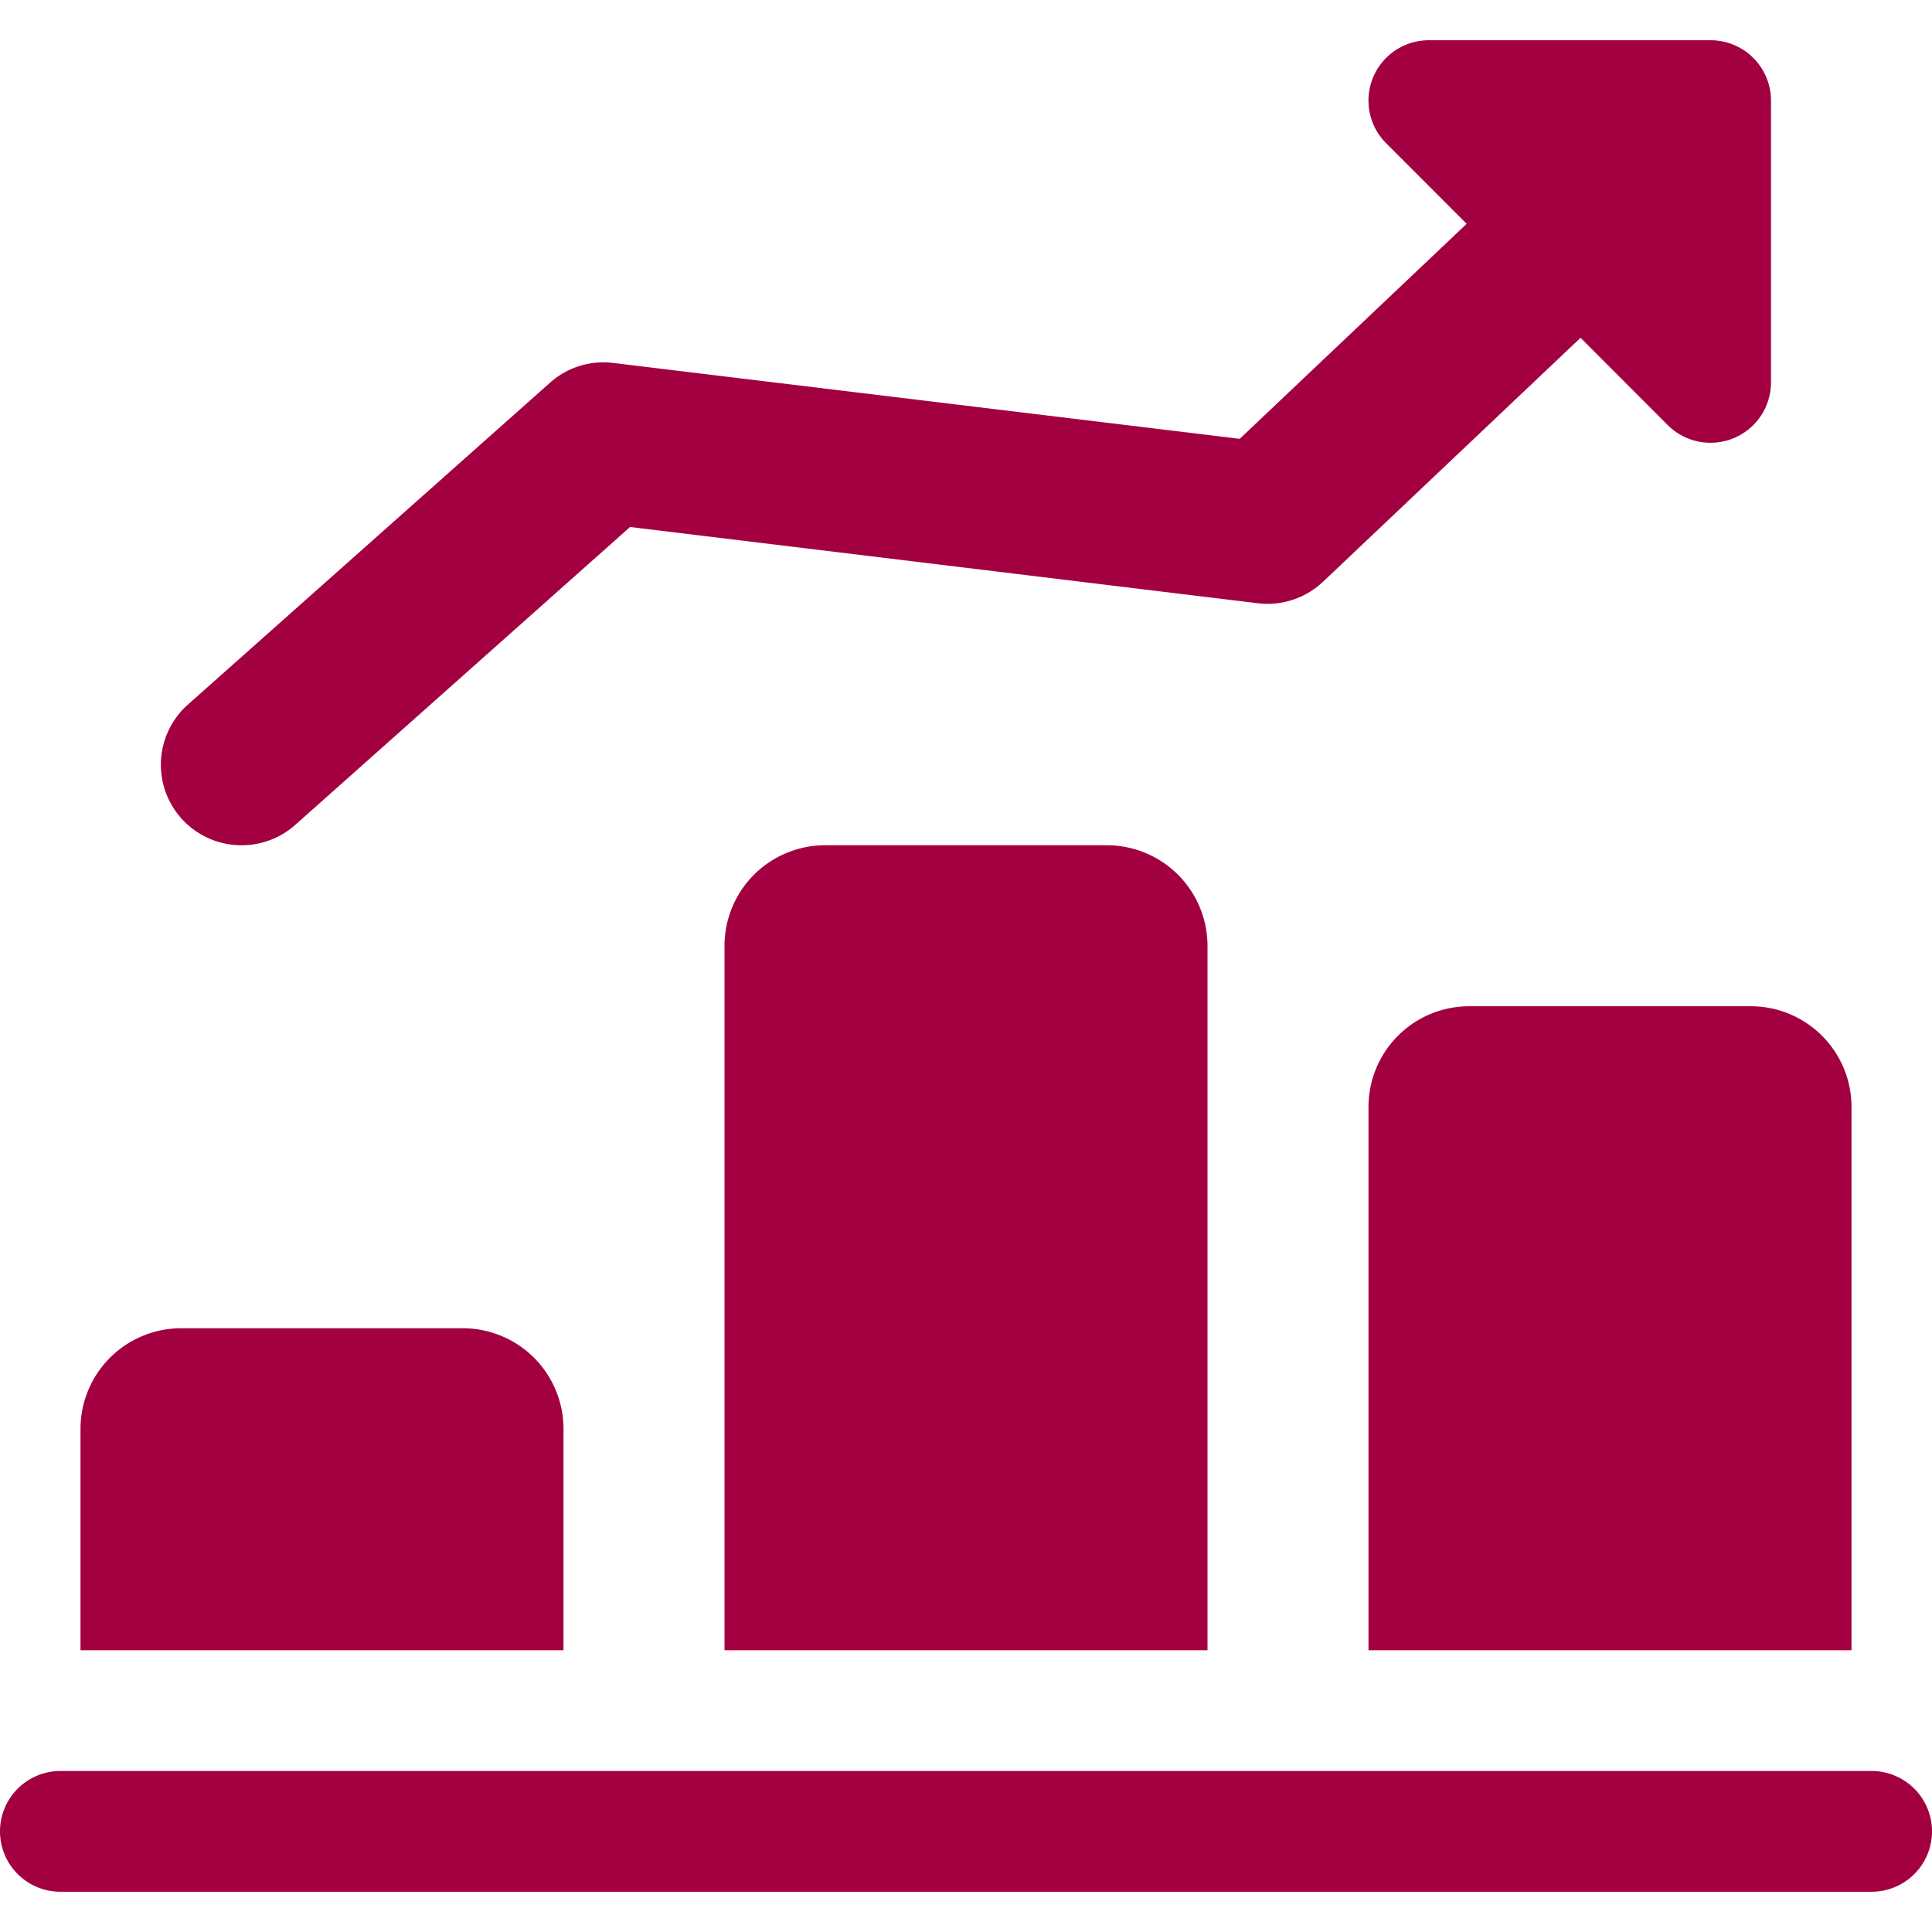
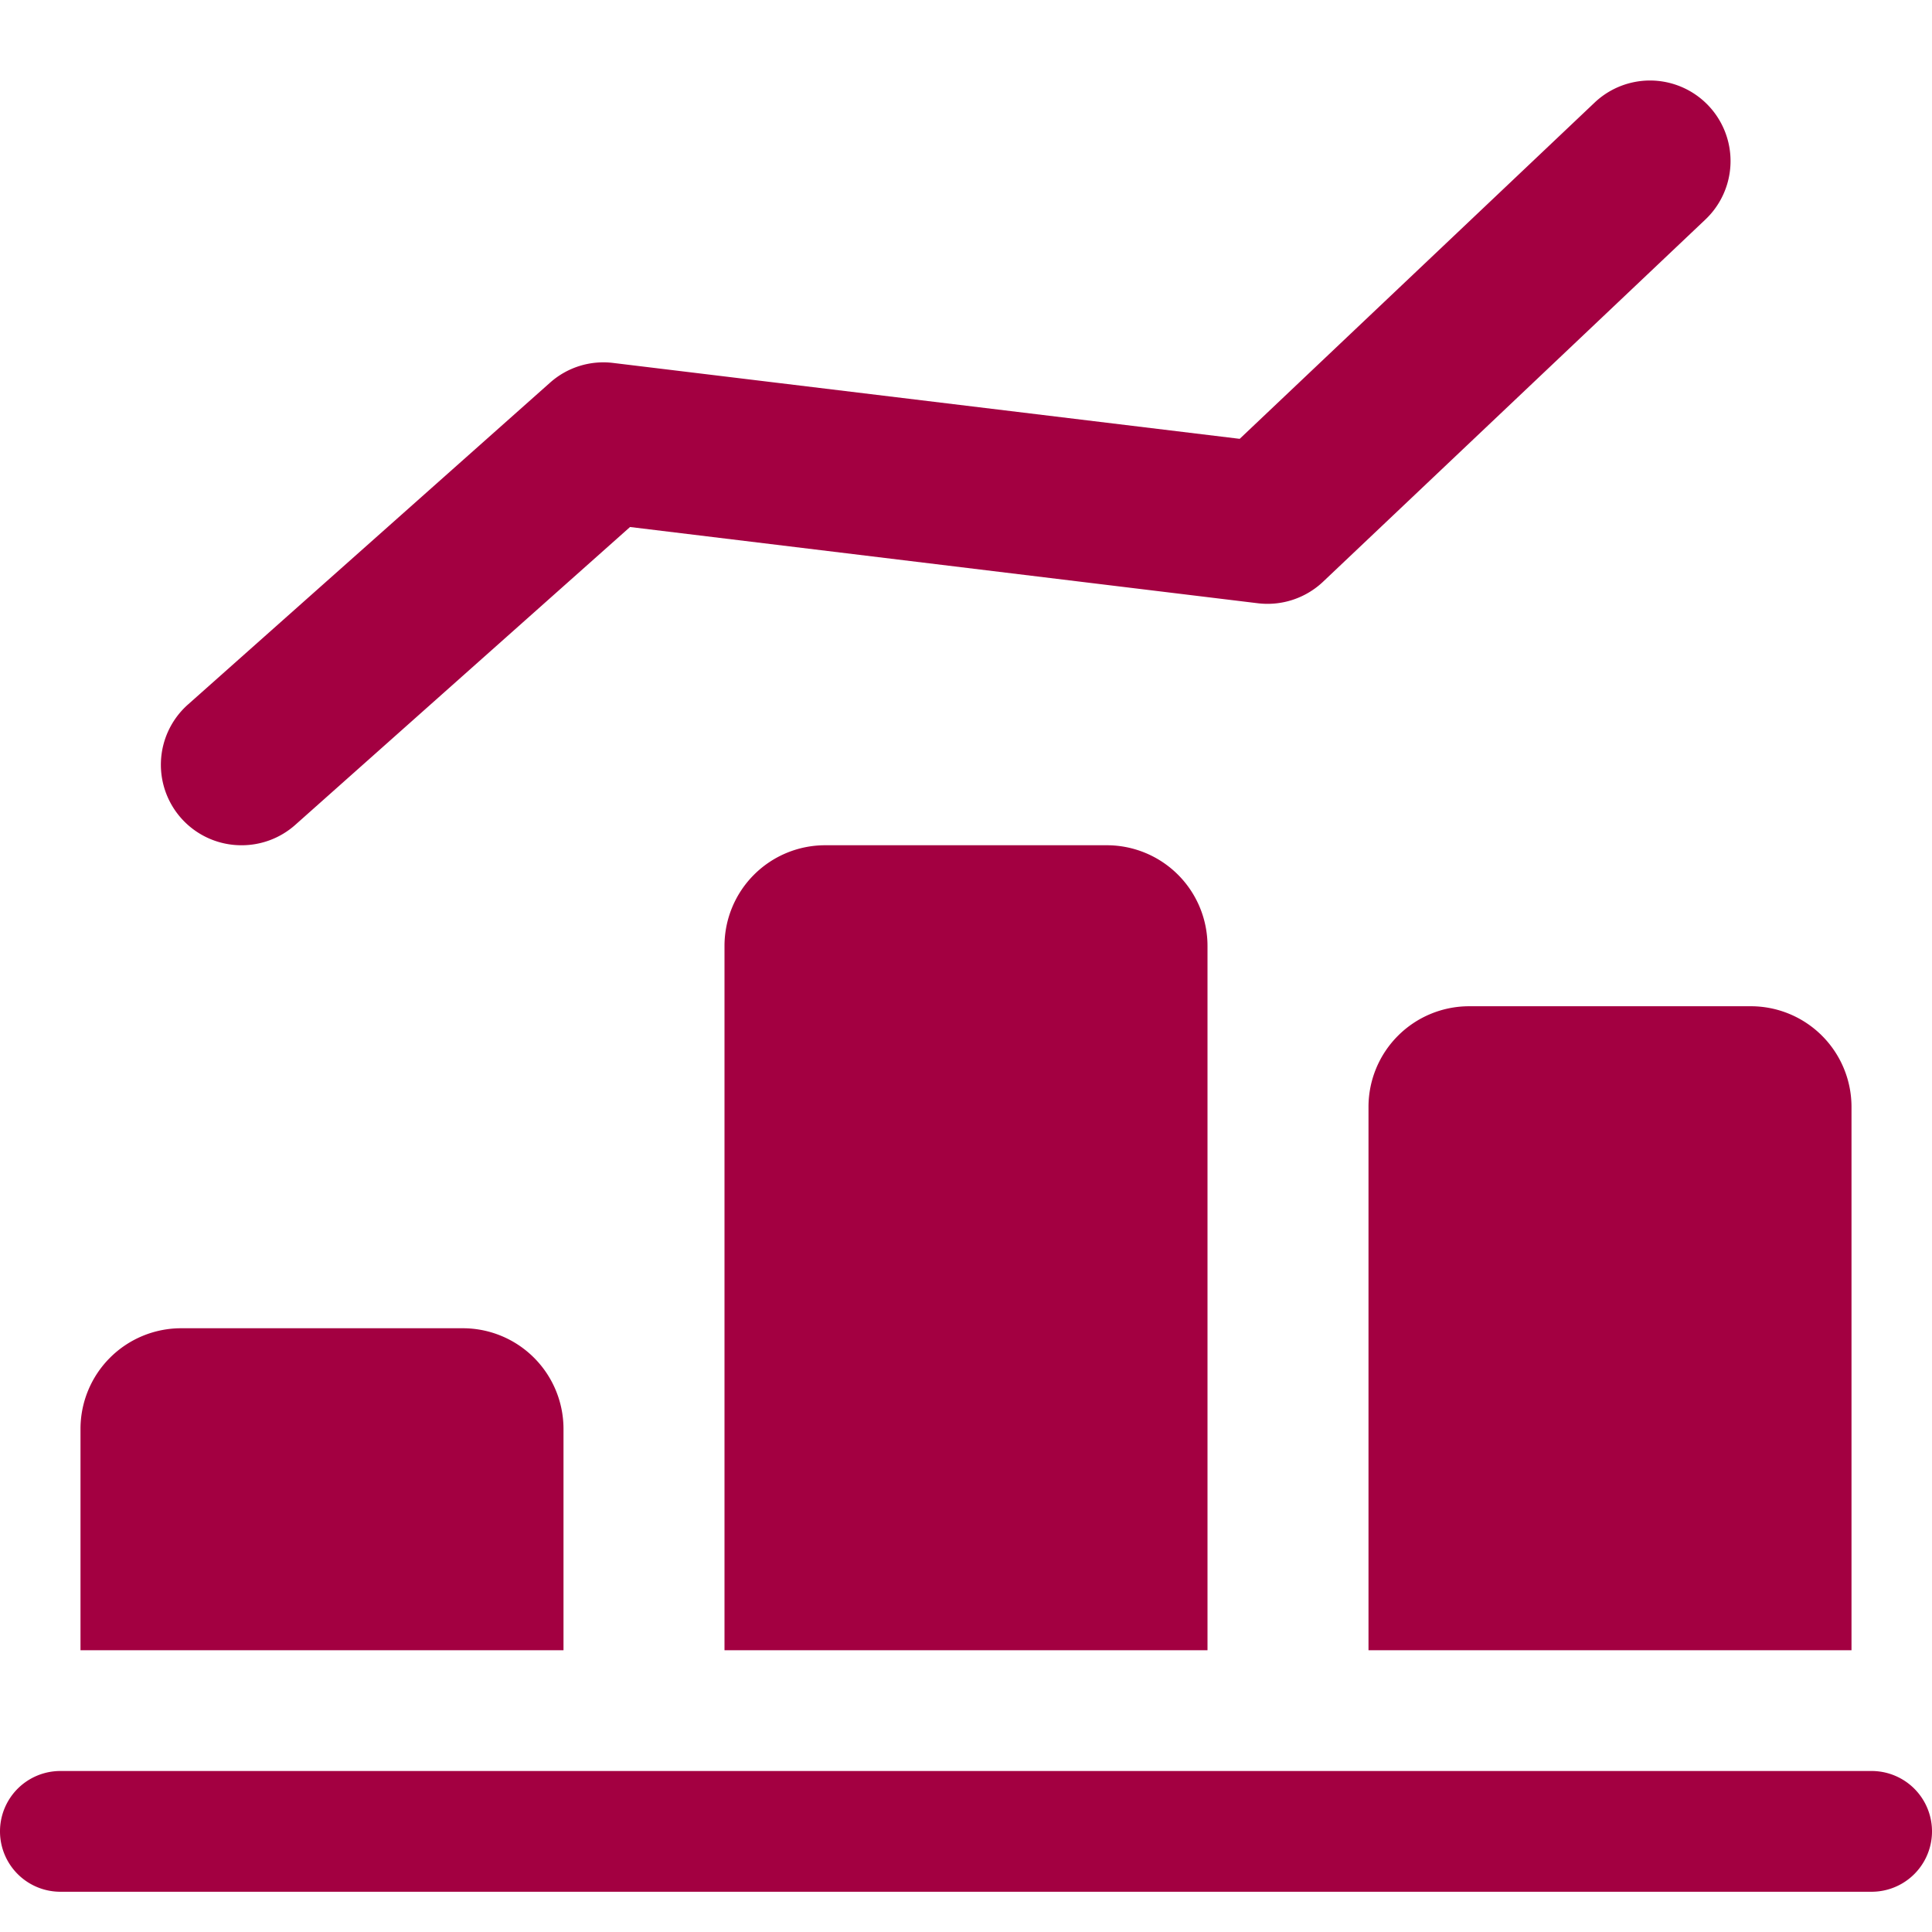
<svg xmlns="http://www.w3.org/2000/svg" width="36" height="36" viewBox="0 0 36 36">
  <defs>
    <style>.a{fill:#a30041;}.b{clip-path:url(#a);}</style>
    <clipPath id="a">
      <rect class="a" width="36" height="36" transform="translate(882 889)" />
    </clipPath>
  </defs>
  <g class="b" transform="translate(-882 -889)">
    <g transform="translate(882 888.25)">
      <path class="a" d="M4.5,16.5a1.5,1.5,0,0,1-1-2.62l6.75-6a1.492,1.492,0,0,1,1.176-.367L23.1,8.927l6.614-6.266a1.5,1.5,0,0,1,2.063,2.18l-7.125,6.75a1.506,1.506,0,0,1-1.212.4l-11.7-1.421L5.5,16.122a1.5,1.5,0,0,1-1,.378Z" />
-       <path class="a" d="M31.875,9a1.12,1.12,0,0,1-.8-.33L25.83,3.42a1.124,1.124,0,0,1,.8-1.92h5.25A1.125,1.125,0,0,1,33,2.625v5.25A1.125,1.125,0,0,1,31.875,9Z" />
      <path class="a" d="M10.5,27.375V31.5h-9V27.375A1.876,1.876,0,0,1,3.375,25.5h5.25A1.876,1.876,0,0,1,10.5,27.375Z" />
      <path class="a" d="M22.5,18.375V31.5h-9V18.375A1.876,1.876,0,0,1,15.375,16.5h5.25A1.876,1.876,0,0,1,22.5,18.375Z" />
      <path class="a" d="M34.5,21.375V31.5h-9V21.375A1.876,1.876,0,0,1,27.375,19.5h5.25A1.876,1.876,0,0,1,34.5,21.375Z" />
      <path class="a" d="M34.875,36H1.125a1.125,1.125,0,0,1,0-2.25h33.75a1.125,1.125,0,0,1,0,2.25Z" />
    </g>
  </g>
</svg>